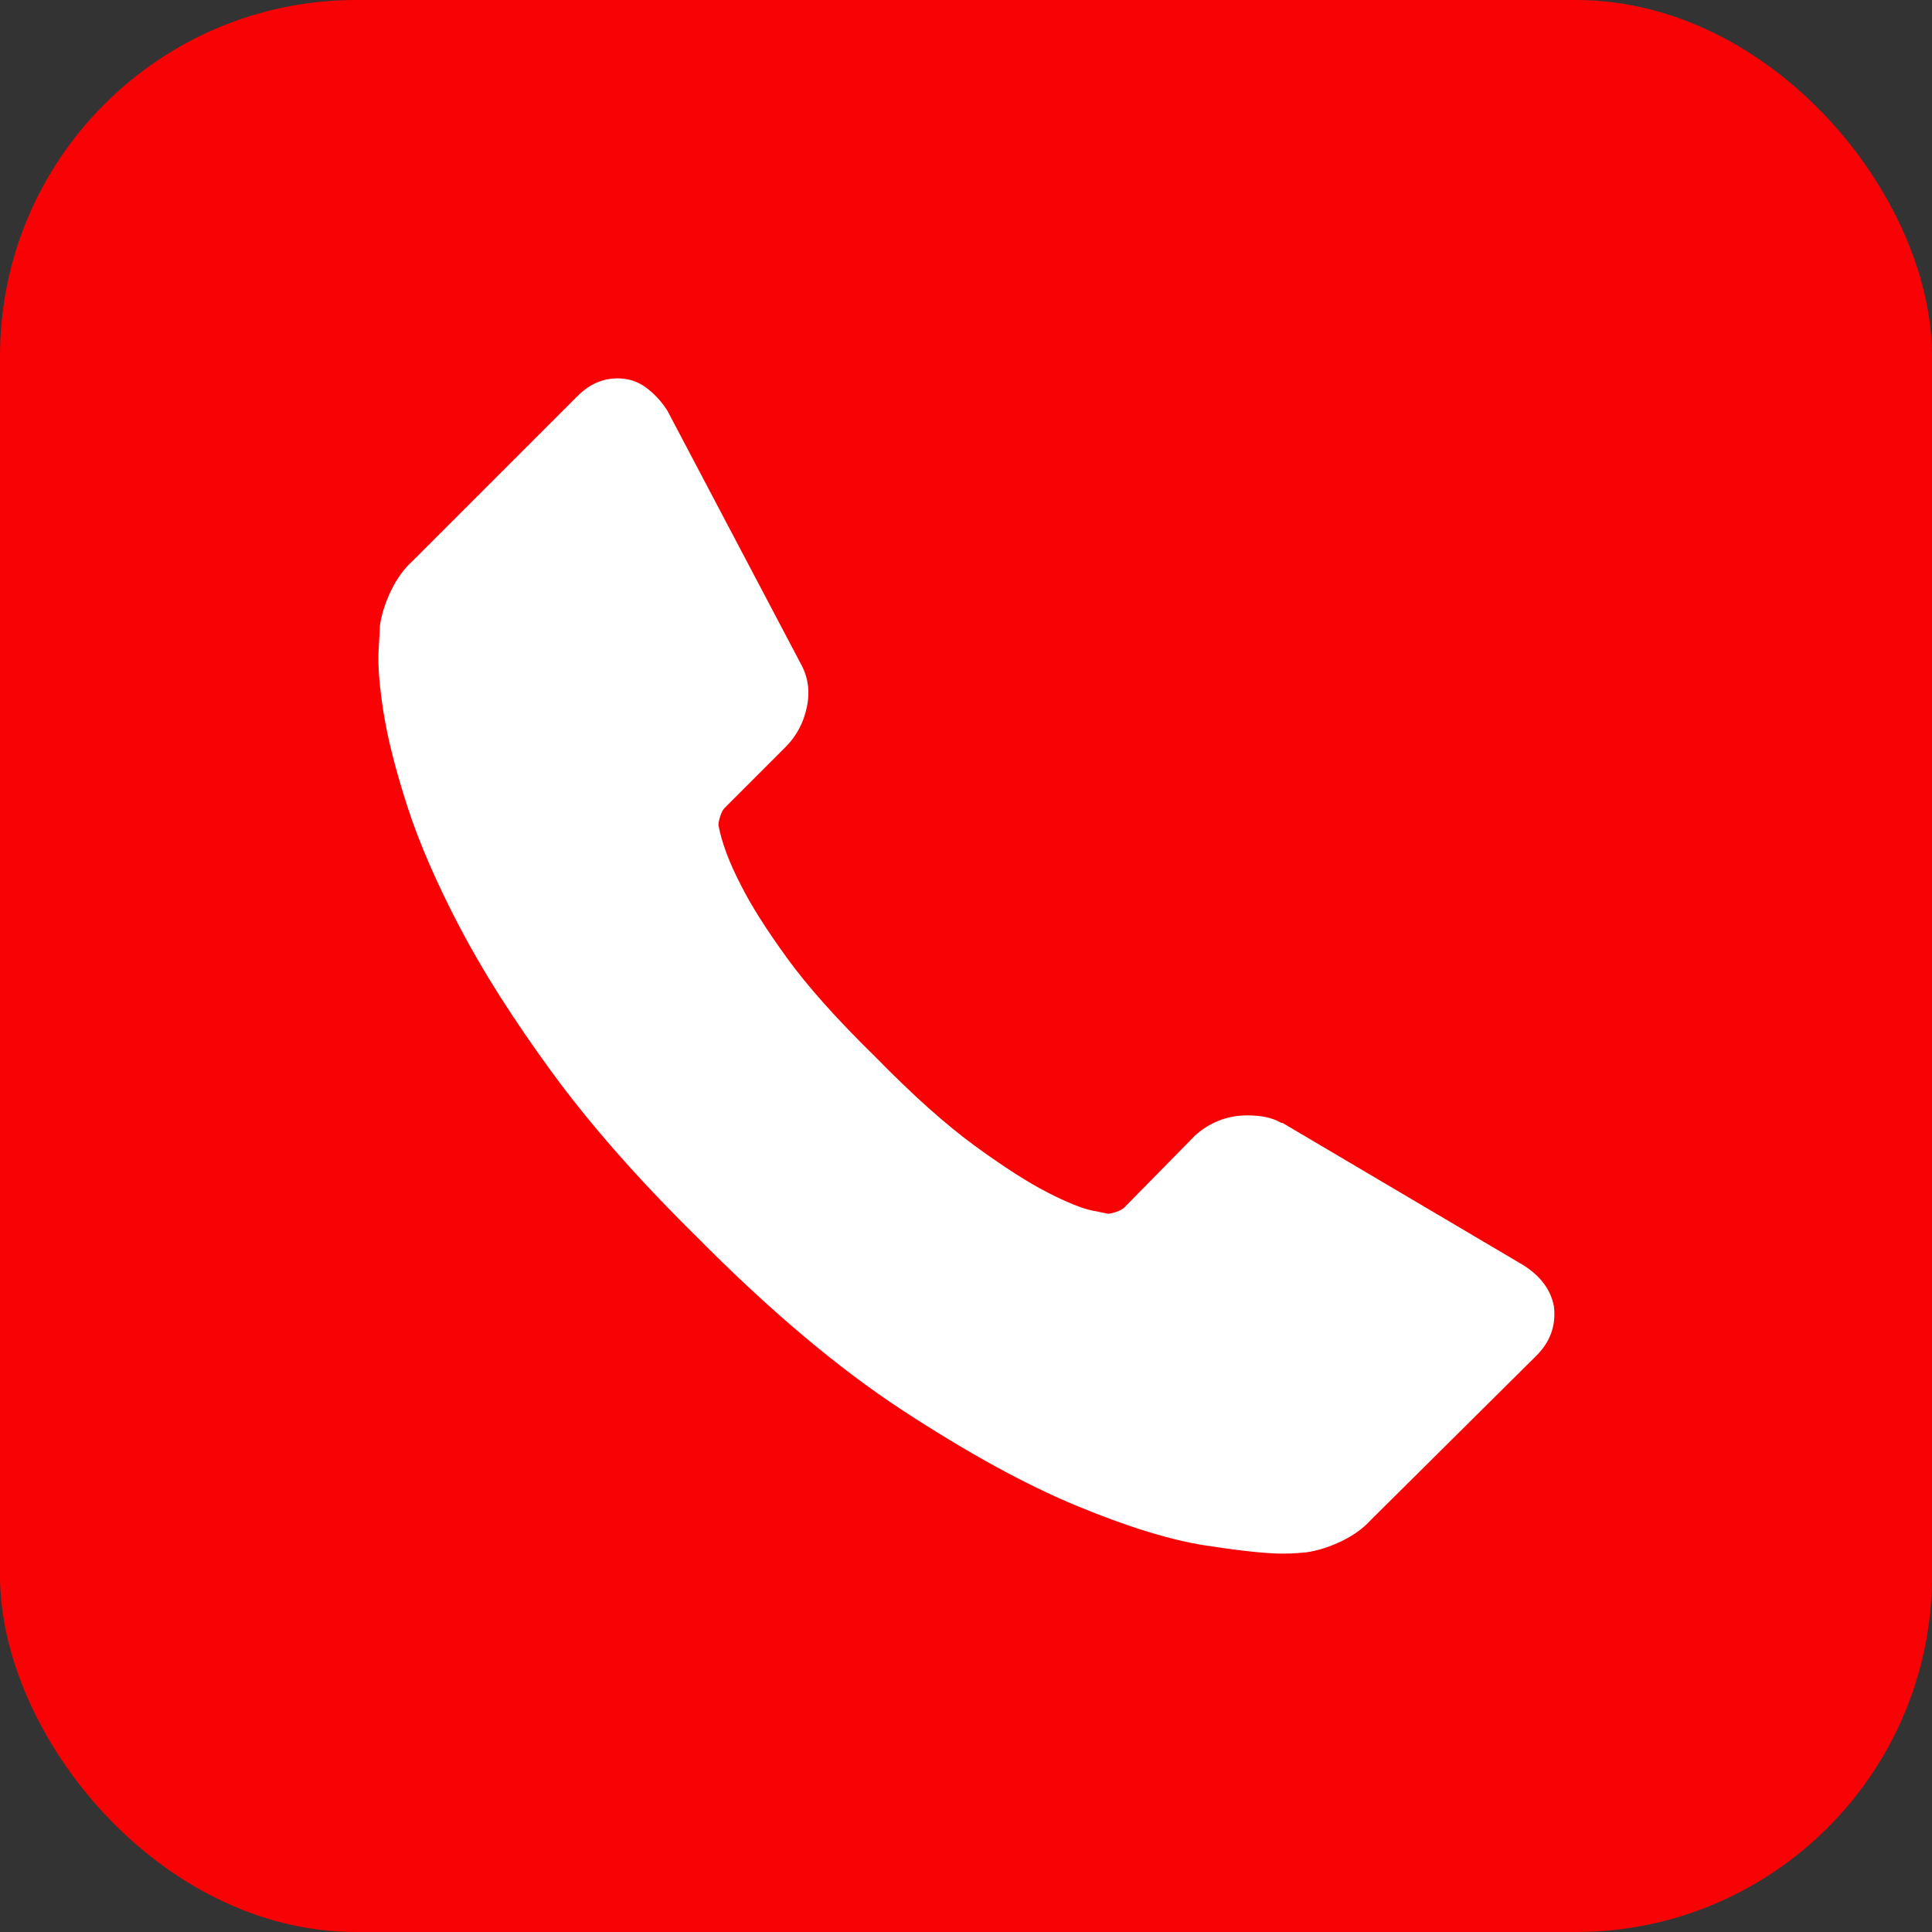
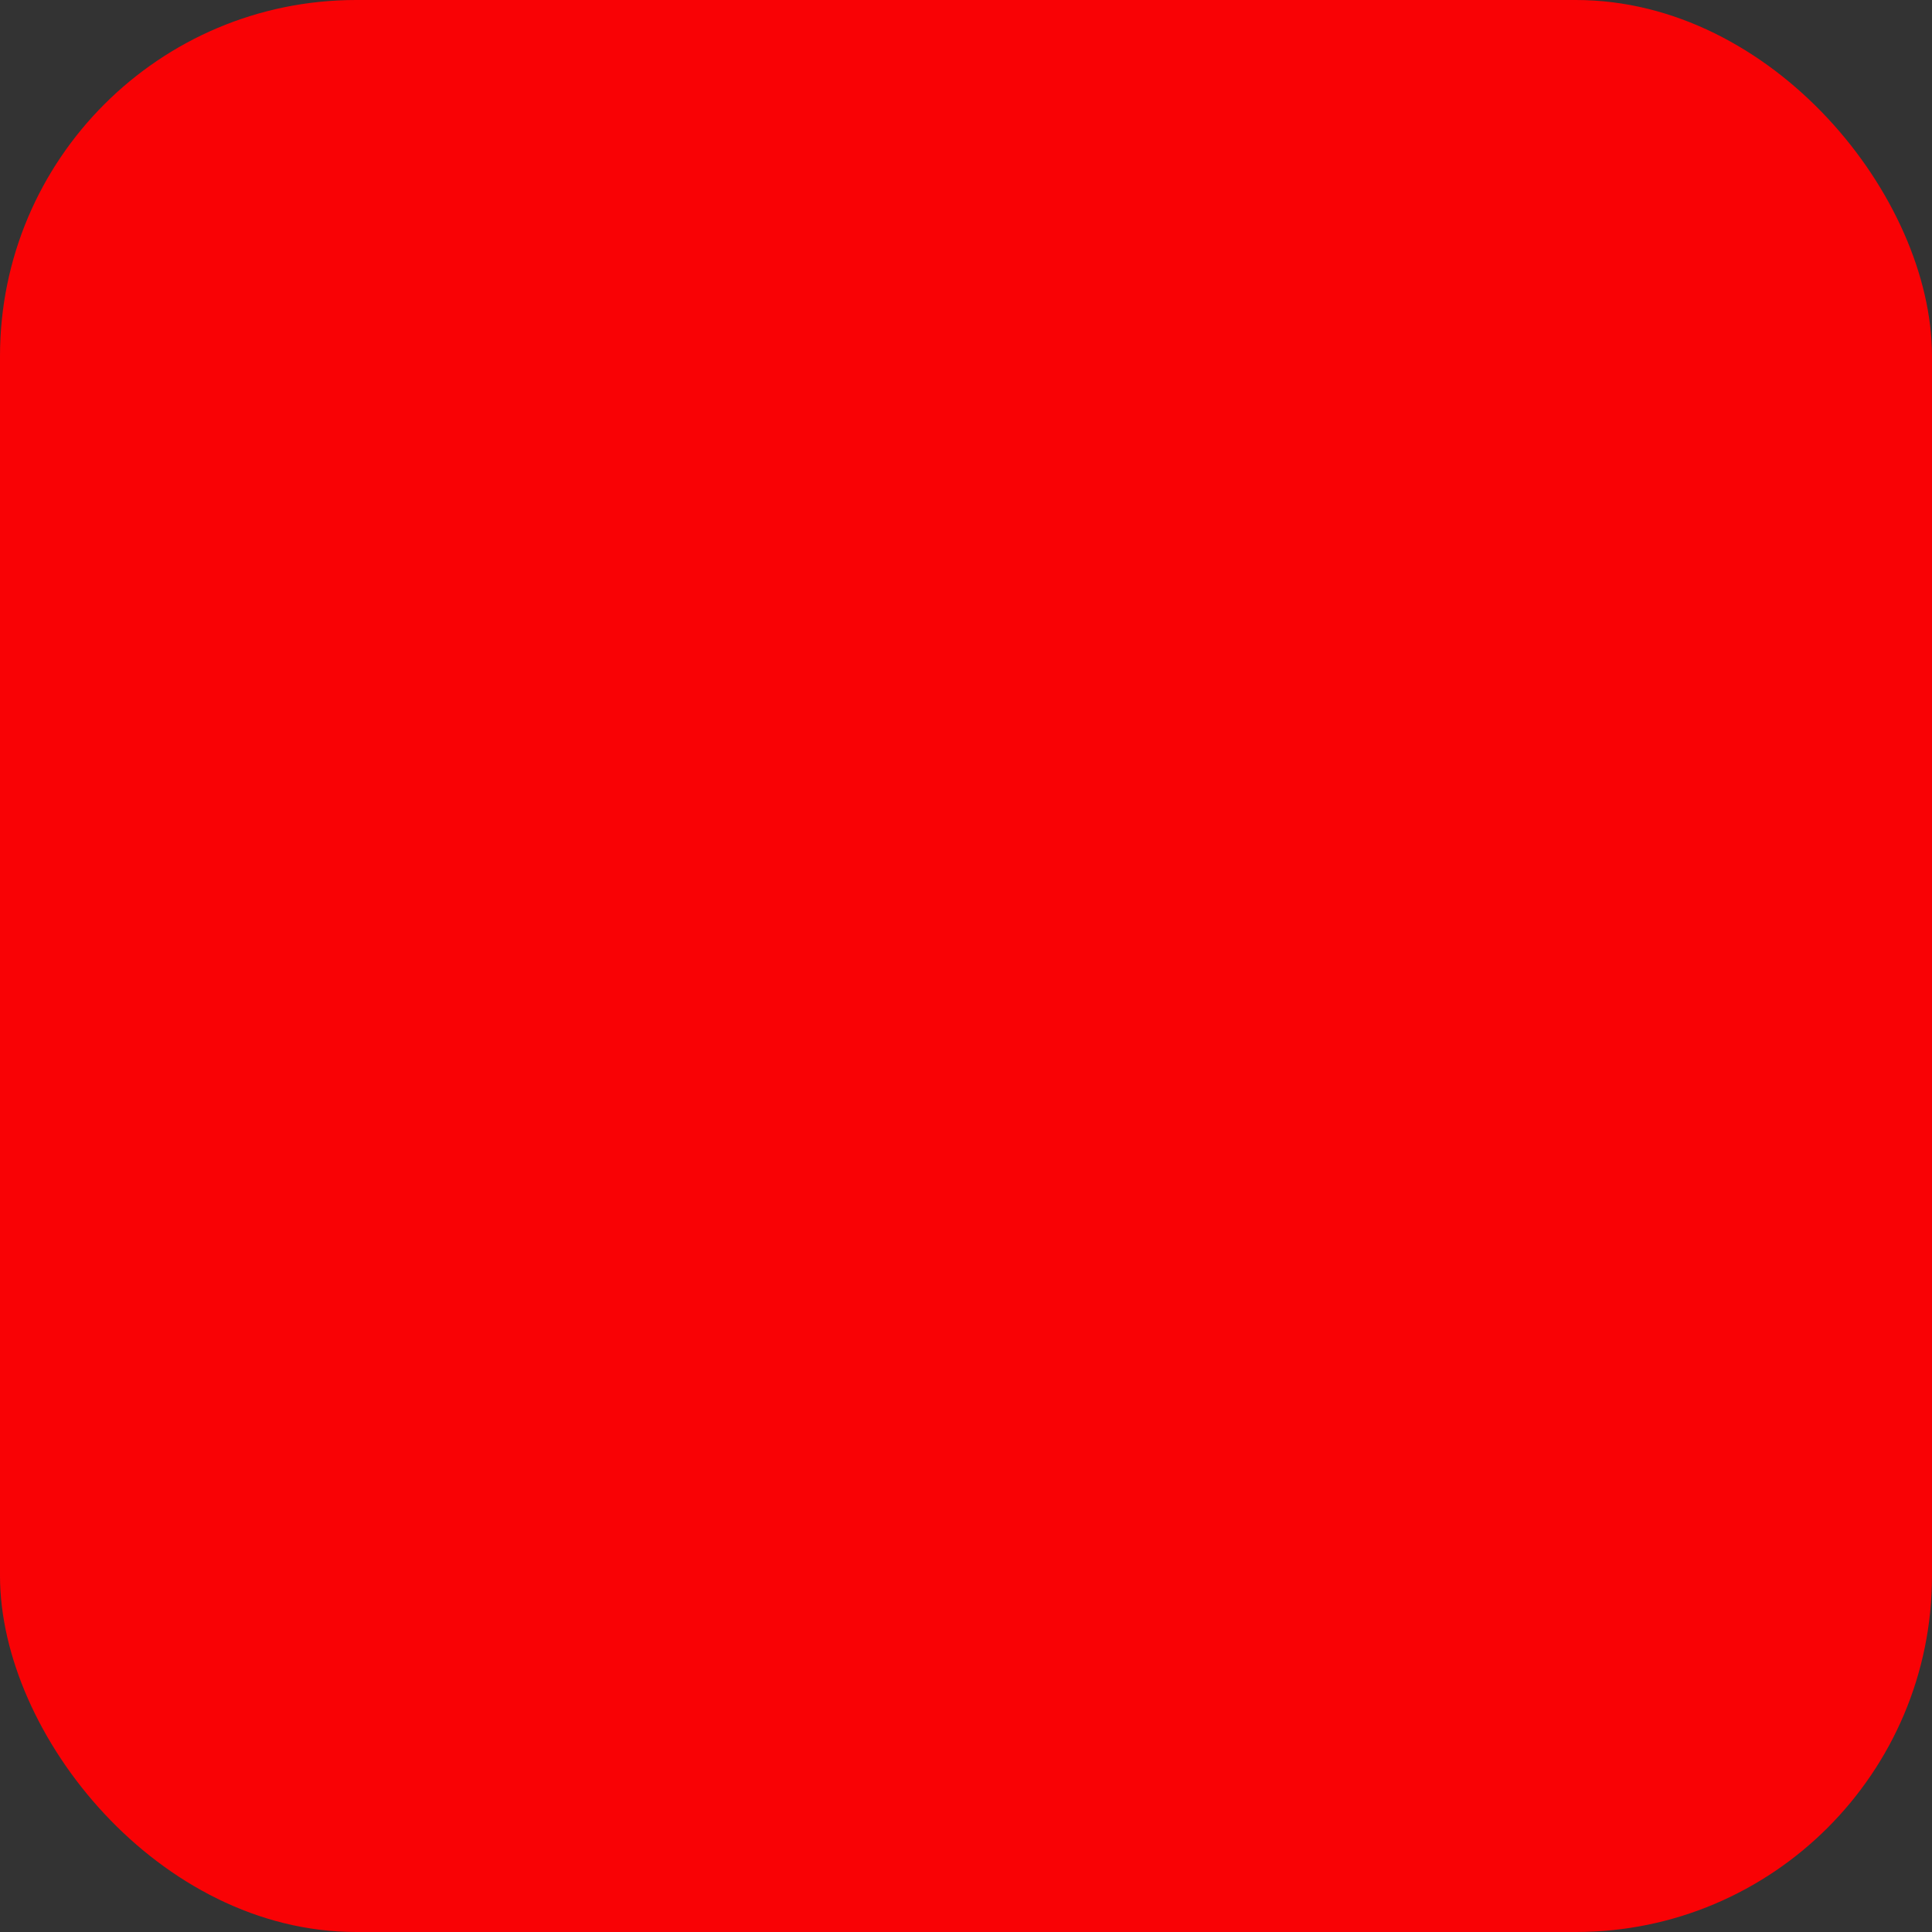
<svg xmlns="http://www.w3.org/2000/svg" width="217" height="217" viewBox="0 0 217 217" fill="none">
  <rect x="0" y="0" width="217" height="217" fill="#333333" stroke="none" />
  <rect width="217" height="217" rx="40" fill="#F90205" />
-   <path d="M174.524 146.674C174.804 148.818 174.15 150.683 172.566 152.267L153.969 170.724C153.13 171.656 152.034 172.449 150.683 173.101C149.331 173.754 148.003 174.174 146.698 174.36C146.605 174.36 146.325 174.384 145.858 174.43C145.393 174.477 144.787 174.501 144.041 174.501C142.269 174.501 139.403 174.198 135.441 173.591C131.479 172.985 126.632 171.493 120.899 169.117C115.165 166.74 108.663 163.174 101.392 158.42C94.121 153.666 86.383 147.14 78.18 138.843C71.654 132.411 66.248 126.258 61.959 120.386C57.671 114.513 54.222 109.082 51.612 104.095C49.002 99.108 47.044 94.587 45.739 90.531C44.434 86.476 43.548 82.981 43.082 80.044C42.616 77.108 42.429 74.8 42.523 73.122C42.616 71.444 42.663 70.512 42.663 70.326C42.849 69.021 43.269 67.692 43.921 66.341C44.574 64.989 45.366 63.894 46.298 63.054L64.896 44.457C66.201 43.152 67.692 42.499 69.37 42.499C70.582 42.499 71.654 42.849 72.587 43.548C73.519 44.247 74.311 45.109 74.964 46.135L89.926 74.521C90.765 76.012 90.998 77.644 90.625 79.415C90.252 81.186 89.46 82.678 88.248 83.889L81.396 90.741C81.209 90.928 81.046 91.231 80.906 91.65C80.767 92.07 80.697 92.419 80.697 92.699C81.07 94.656 81.909 96.894 83.214 99.411C84.332 101.648 86.057 104.375 88.388 107.591C90.718 110.807 94.027 114.512 98.316 118.707C102.51 122.996 106.239 126.328 109.502 128.706C112.764 131.082 115.492 132.831 117.682 133.949C119.873 135.068 121.551 135.744 122.716 135.976L124.464 136.326C124.65 136.326 124.954 136.256 125.373 136.116C125.792 135.976 126.095 135.813 126.282 135.626L134.252 127.516C135.931 126.025 137.888 125.279 140.125 125.279C141.71 125.279 142.968 125.559 143.9 126.118H144.04L171.027 142.059C172.986 143.272 174.151 144.809 174.524 146.674Z" fill="white" />
</svg>